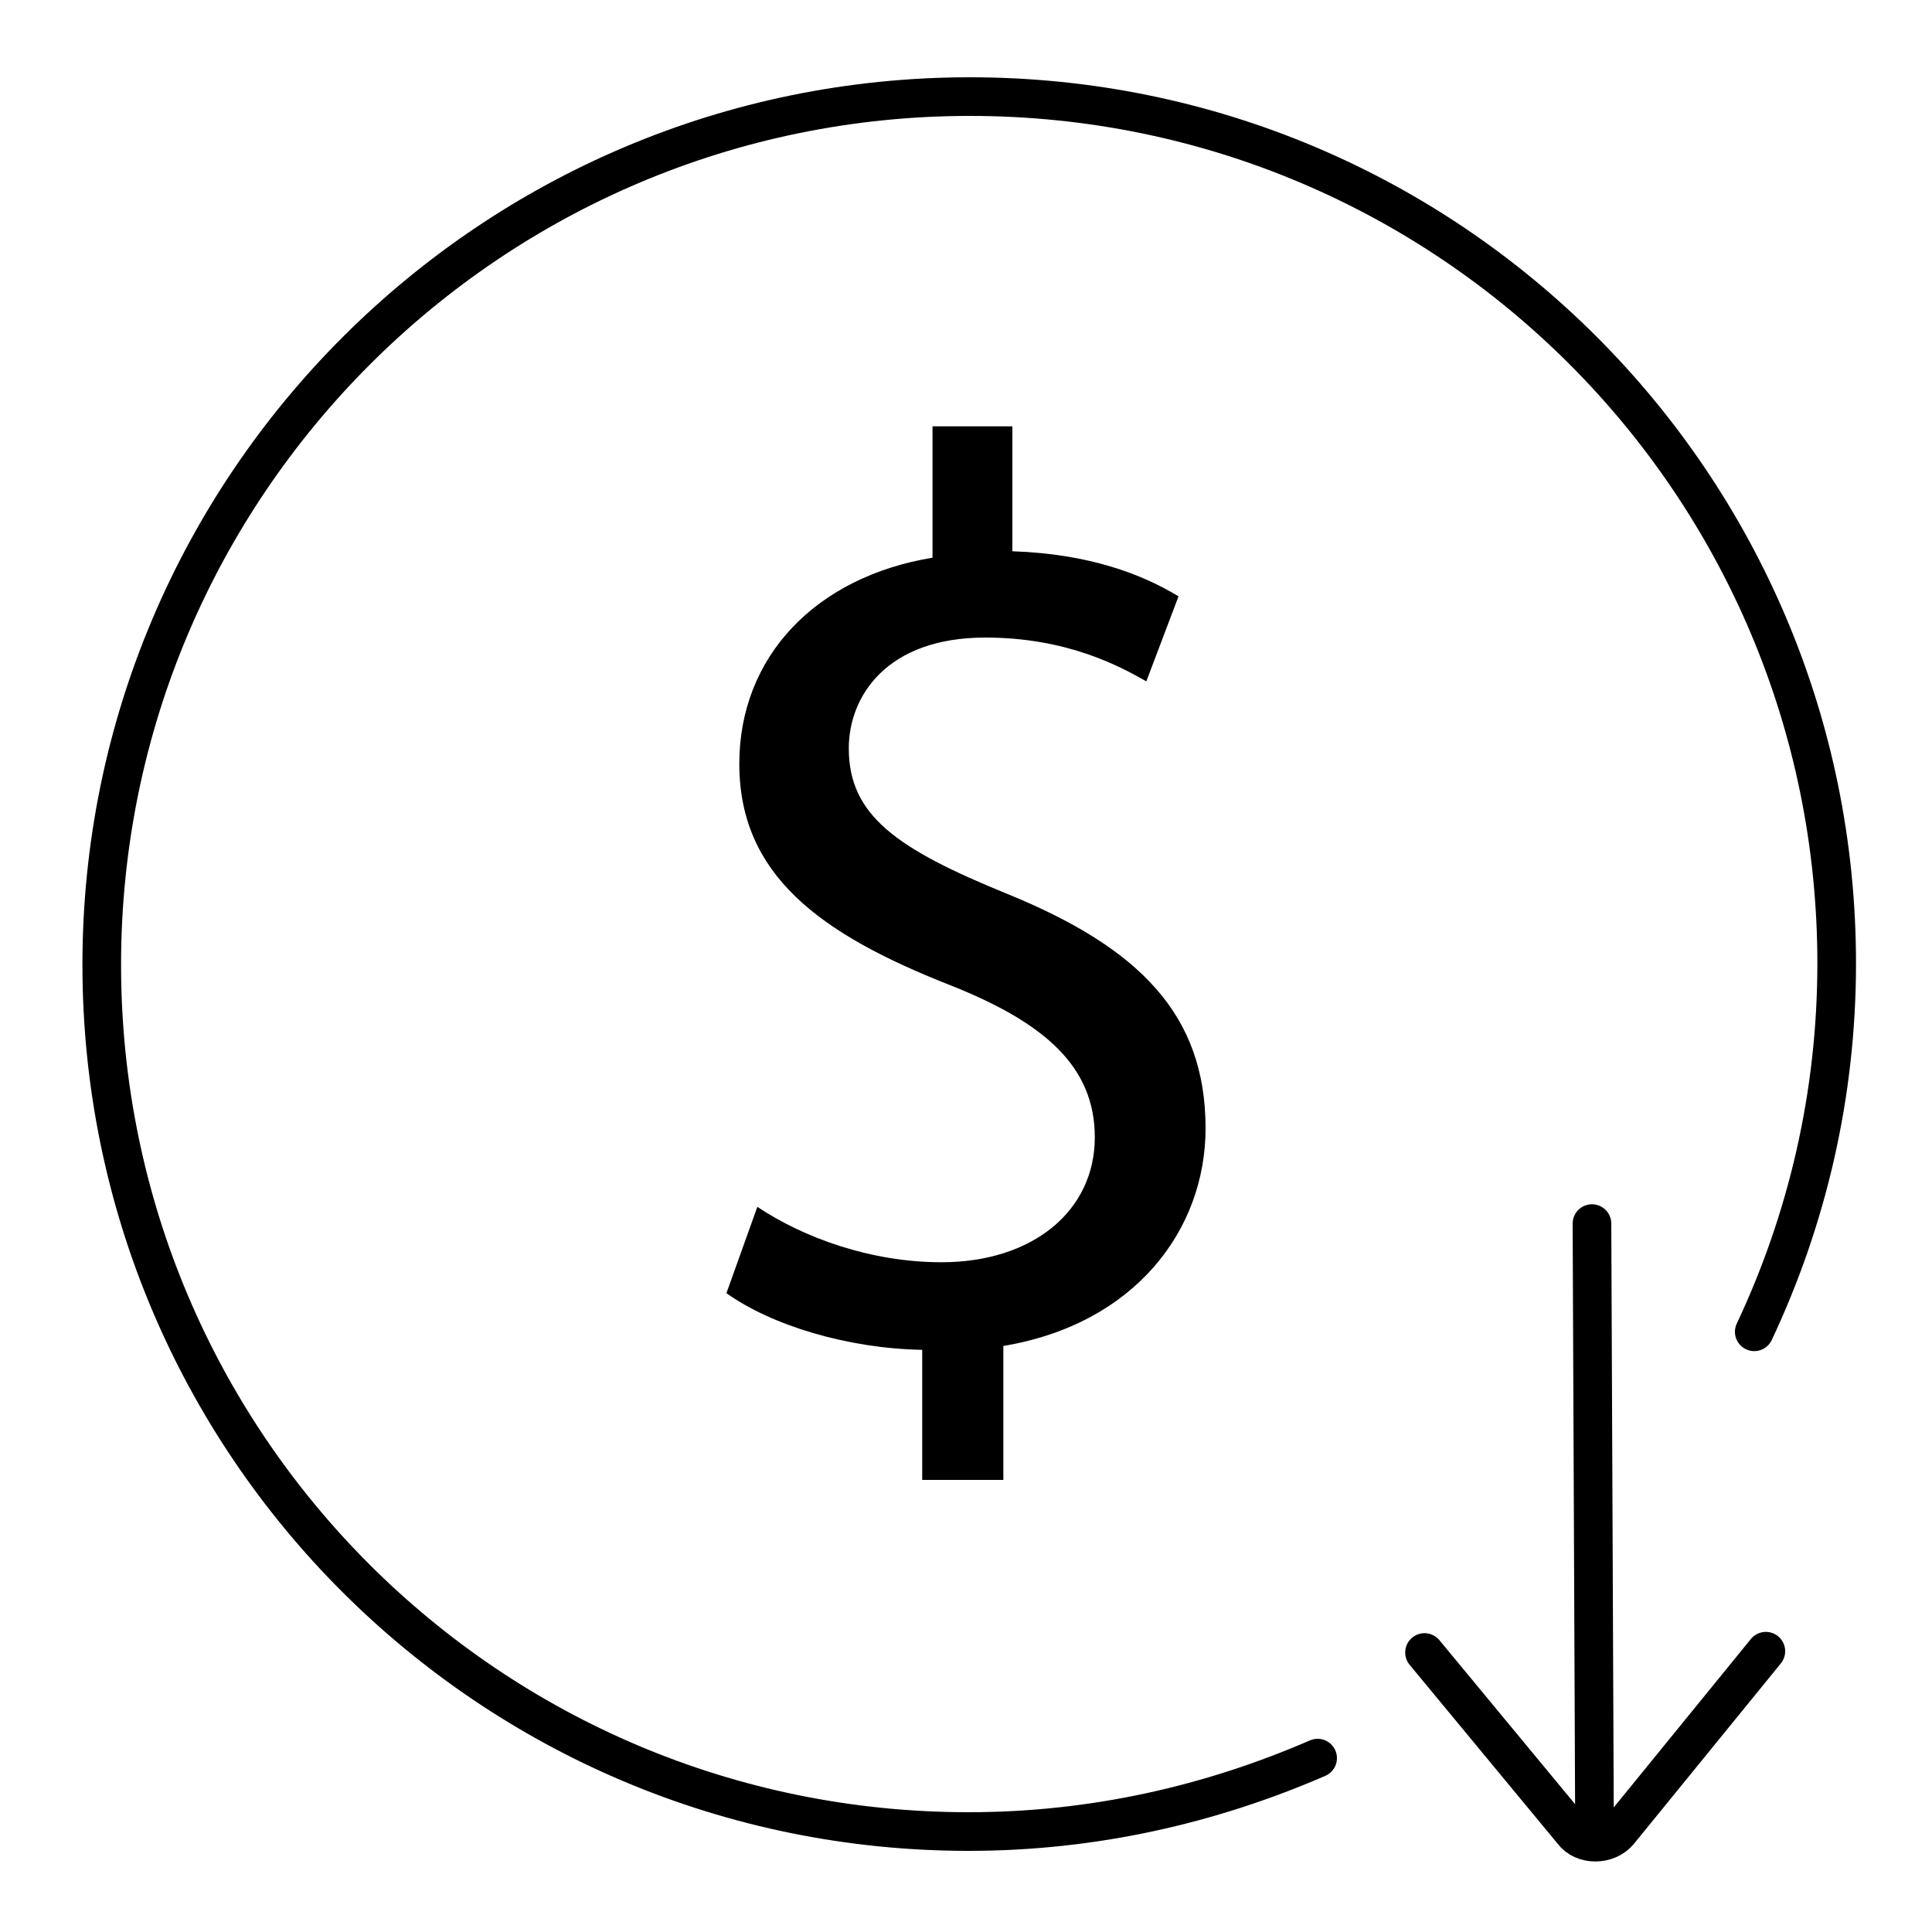
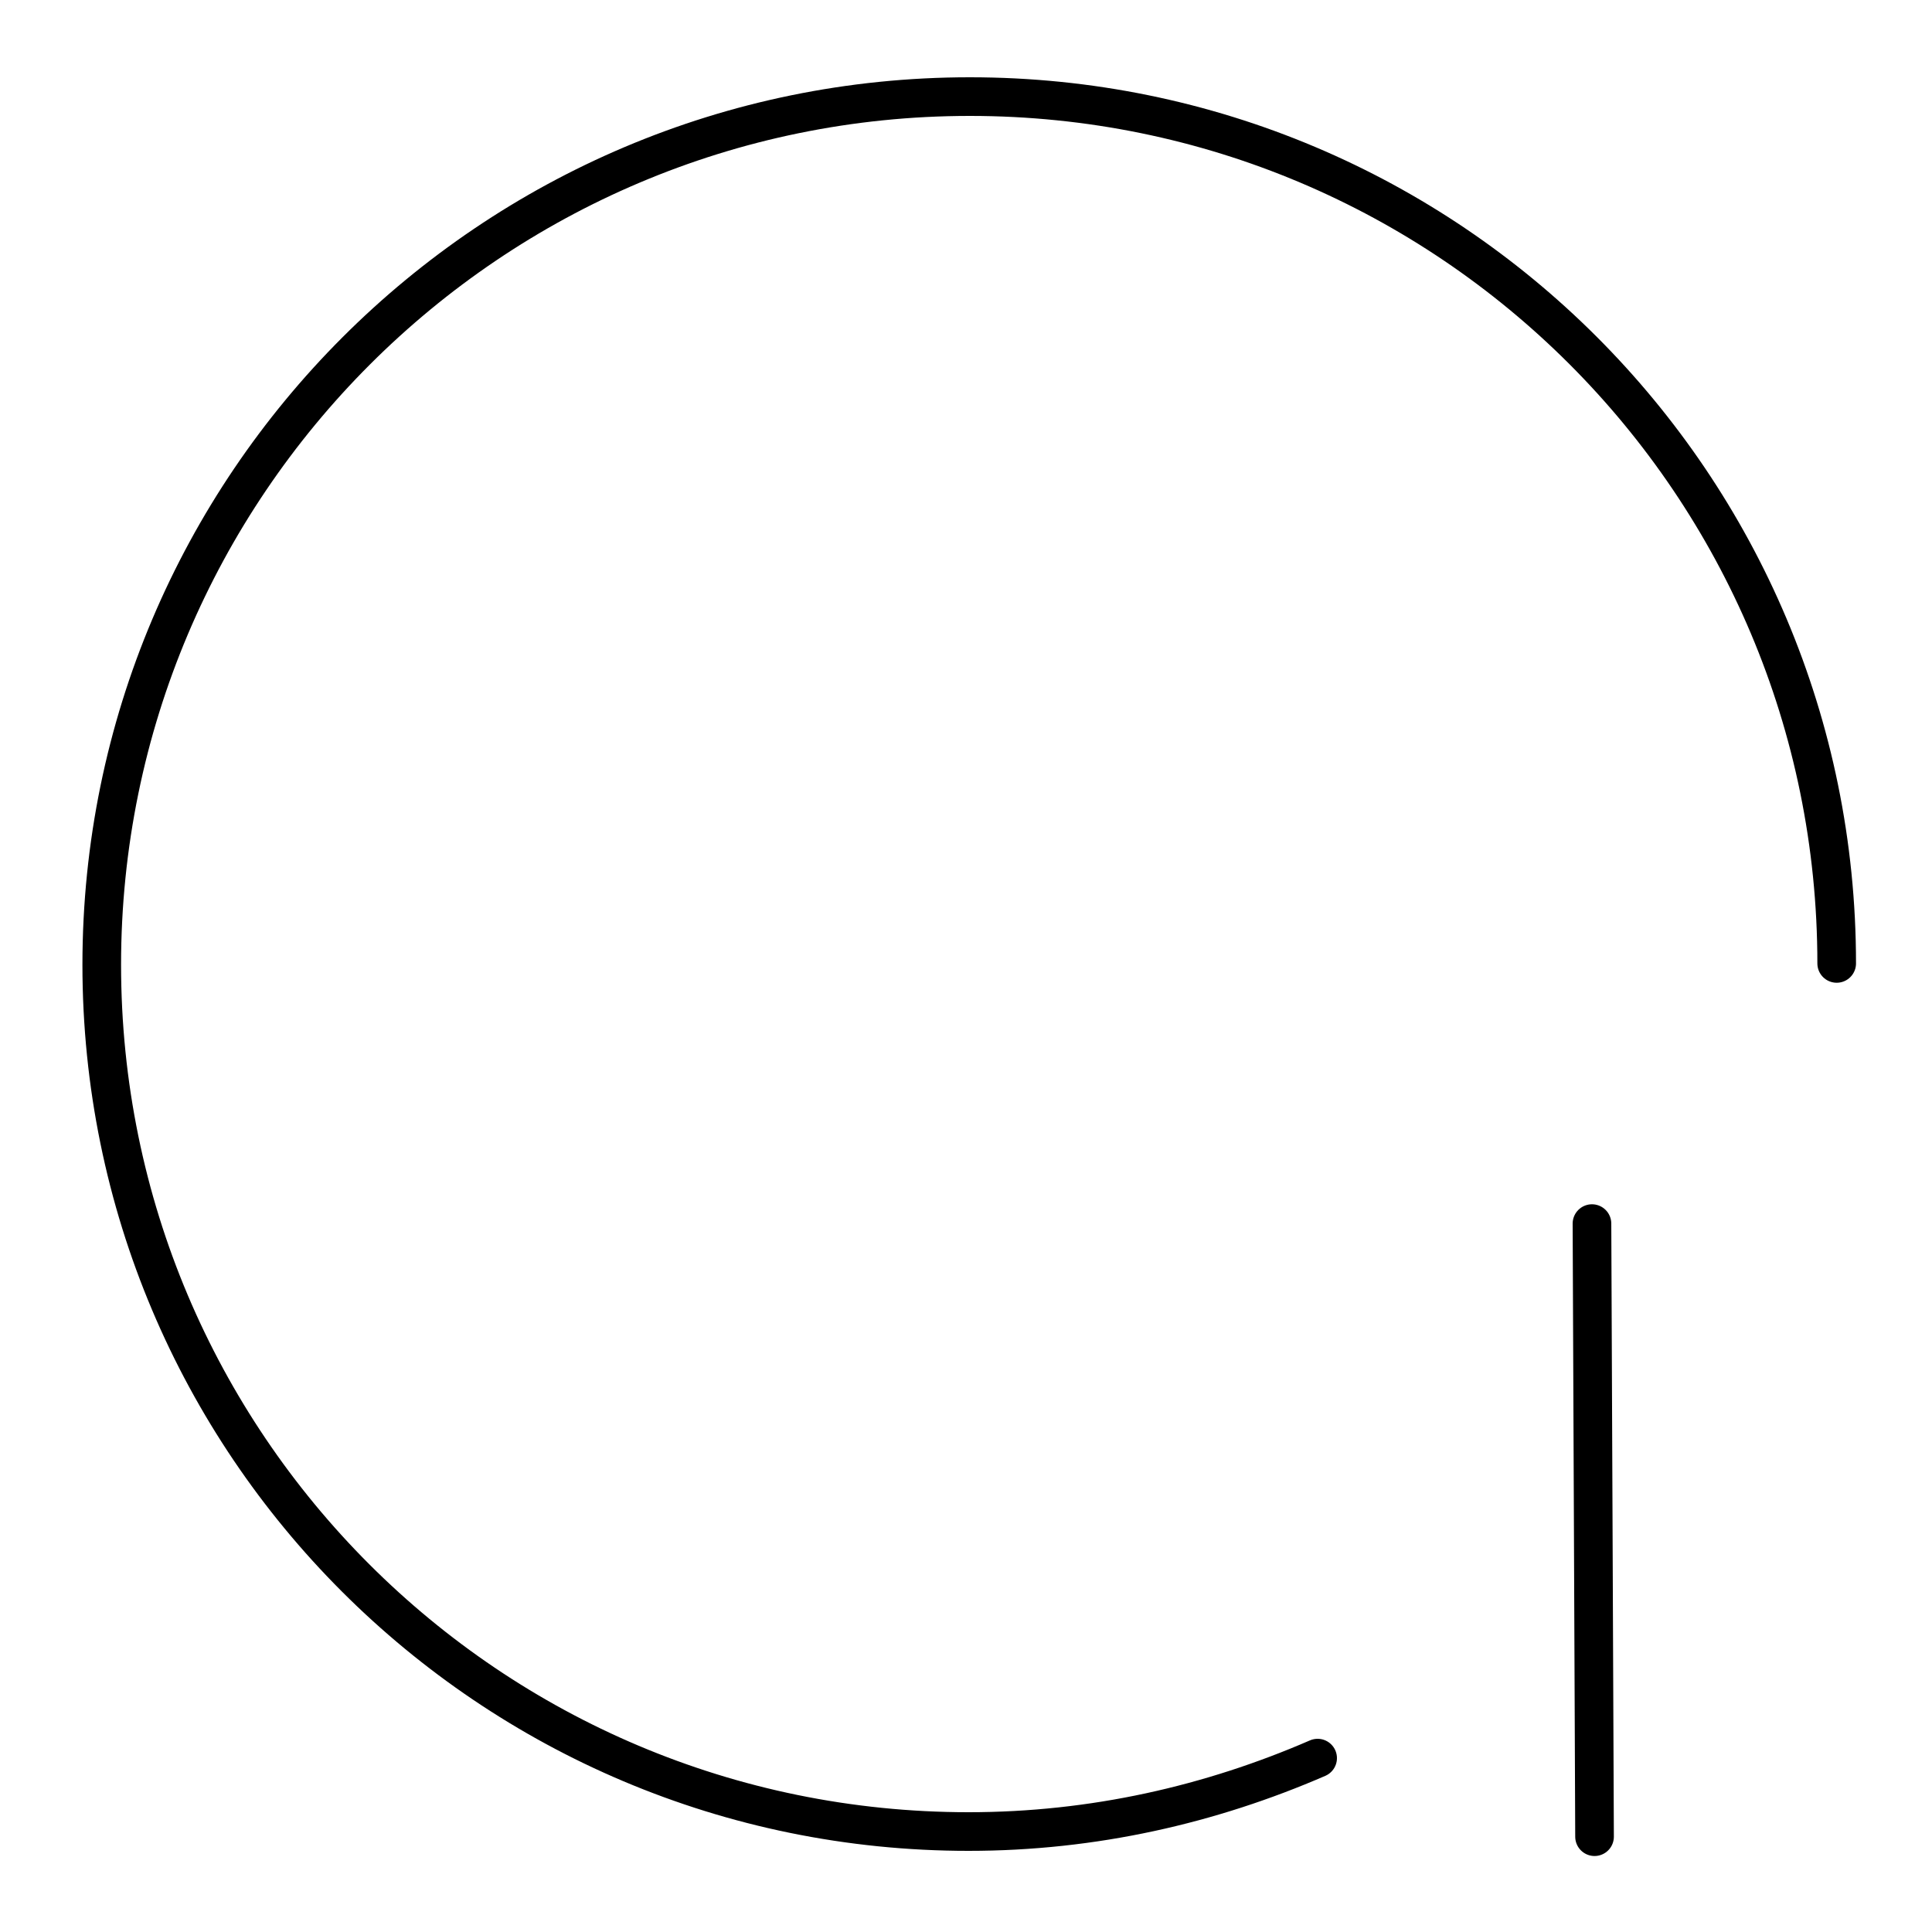
<svg xmlns="http://www.w3.org/2000/svg" version="1.1" id="Layer_1" x="0px" y="0px" viewBox="0 0 150 150" style="enable-background:new 0 0 150 150;" xml:space="preserve">
  <style type="text/css">
	.st0{fill:none;stroke:#000000;stroke-width:6;stroke-miterlimit:10;}
	.st1{fill:none;stroke:#000000;stroke-width:3;stroke-linecap:round;stroke-miterlimit:10;}
</style>
-   <path class="st0" d="M102.3,136.5" />
-   <path class="st1" d="M102.3,136.5c-8.3,3.6-17.4,5.7-27.1,5.7c-37.2,0-67.3-30.1-67.3-67.3S38.1,7.5,75.3,7.5s67.3,30.1,67.3,67.3  c0,10.2-2.3,19.9-6.4,28.6" />
+   <path class="st1" d="M102.3,136.5c-8.3,3.6-17.4,5.7-27.1,5.7c-37.2,0-67.3-30.1-67.3-67.3S38.1,7.5,75.3,7.5s67.3,30.1,67.3,67.3  " />
  <g>
-     <path d="M71.6,114.9v-10.1c-5.8-0.1-11.7-1.9-15.2-4.4l2.4-6.7c3.6,2.4,8.8,4.3,14.3,4.3C80.2,98,85,94,85,88.3   c0-5.5-3.9-8.9-11.2-11.8c-10.2-4-16.4-8.6-16.4-17.2c0-8.3,5.9-14.5,15-16V33.1h6.2v9.7c6,0.2,10.1,1.8,12.9,3.5l-2.5,6.6   c-2.1-1.2-6.2-3.4-12.5-3.4c-7.7,0-10.6,4.6-10.6,8.6c0,5.2,3.7,7.8,12.3,11.3c10.3,4.2,15.4,9.4,15.4,18.2   c0,7.9-5.5,15.2-15.7,16.9v10.4H71.6z" />
-   </g>
+     </g>
  <g>
    <line class="st1" x1="123.6" y1="95" x2="123.8" y2="142.6" />
-     <path class="st1" d="M137.1,128.2l-11.4,14c-0.9,1.1-2.8,1.1-3.6,0l-11.5-13.9" />
  </g>
</svg>